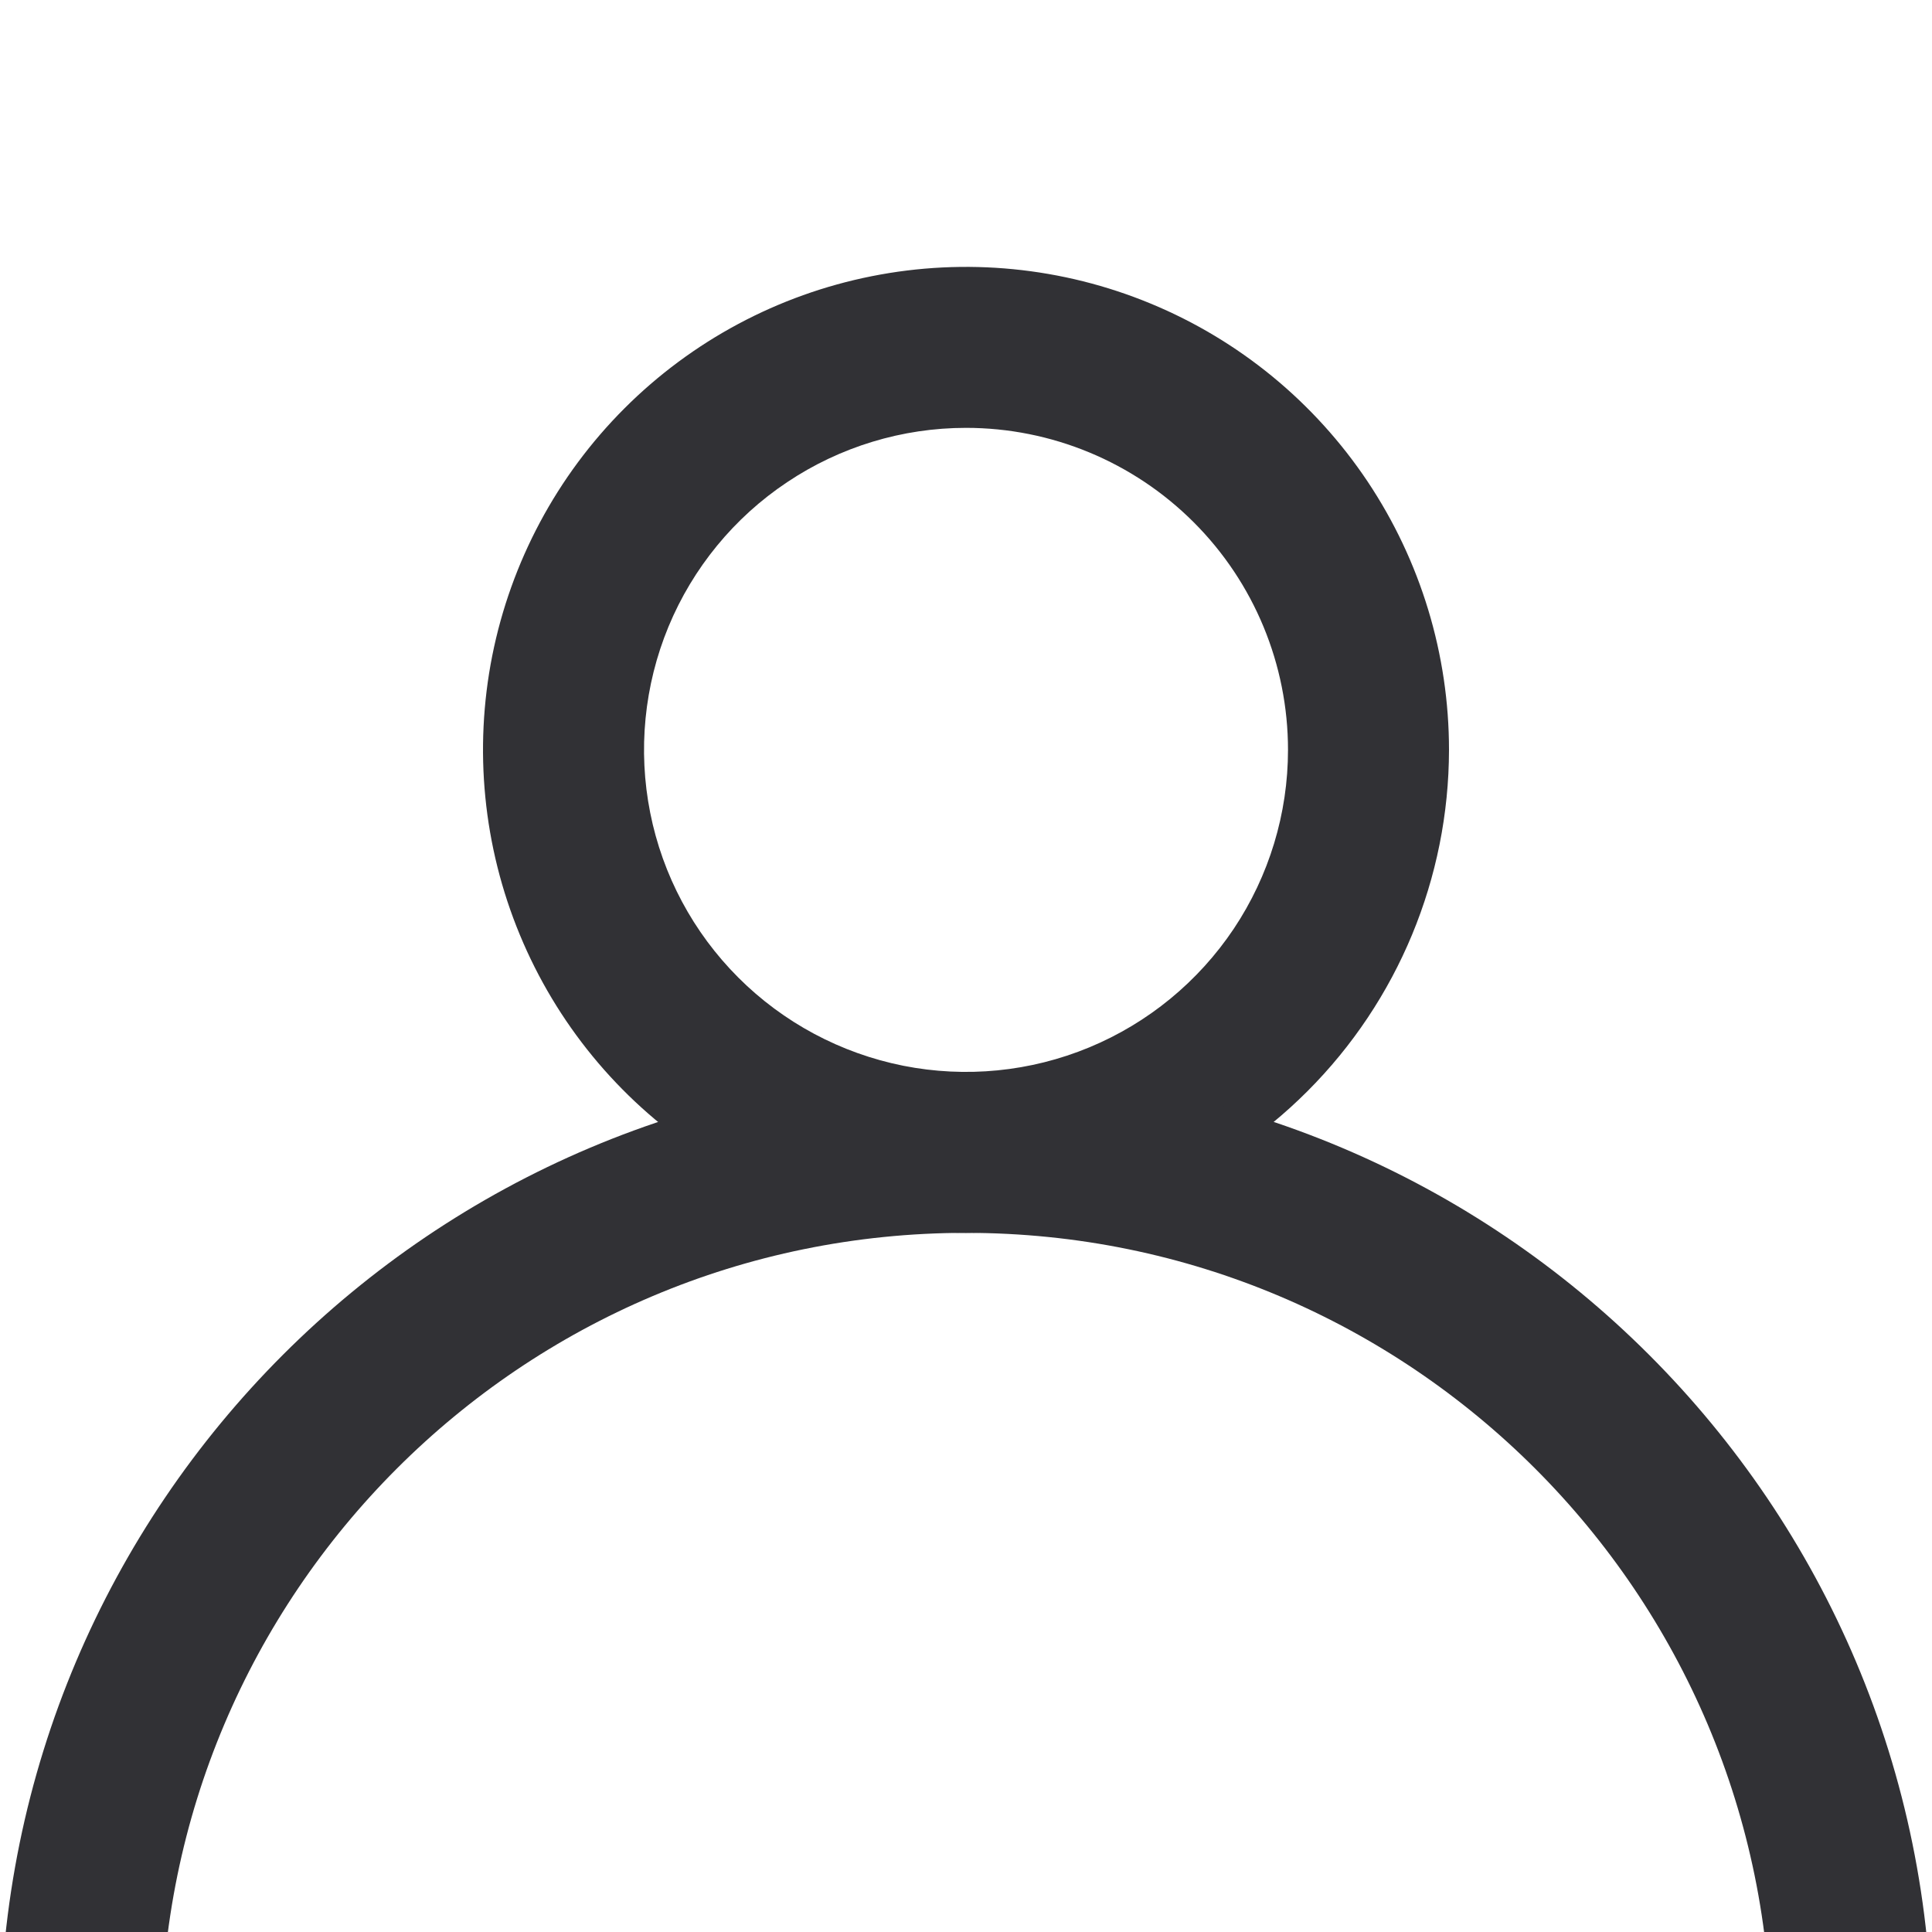
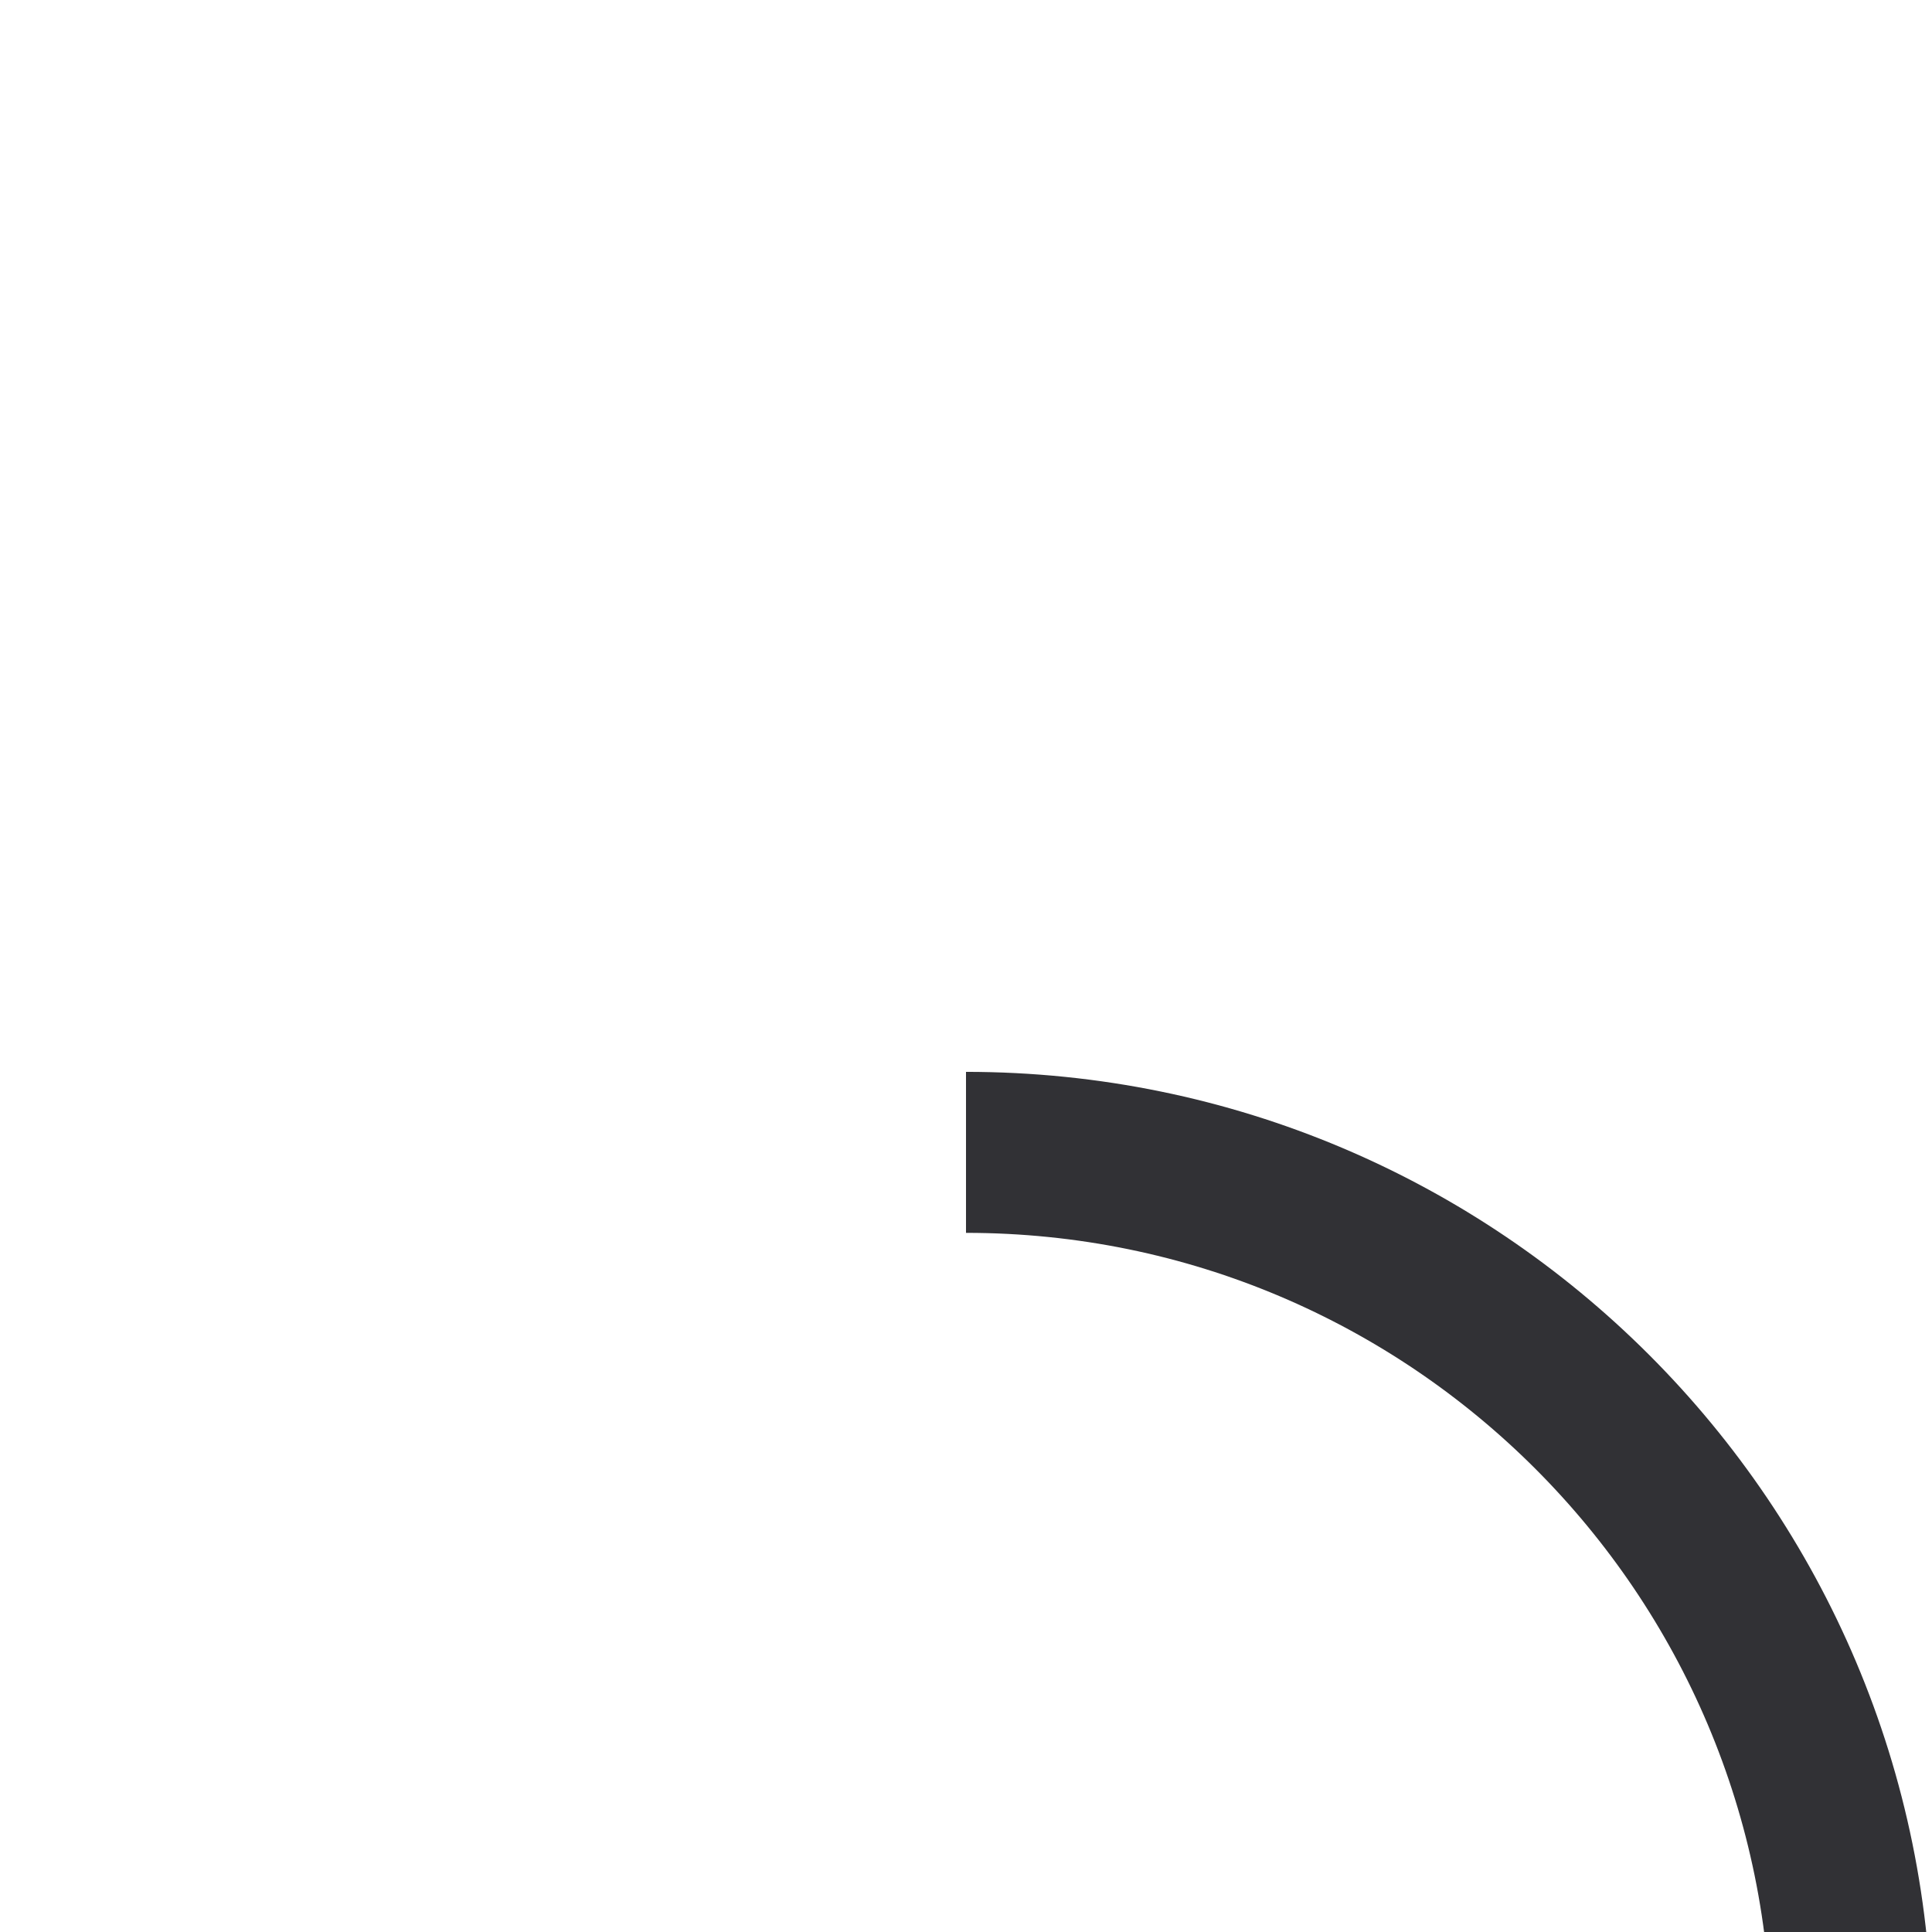
<svg xmlns="http://www.w3.org/2000/svg" width="24" height="24" viewBox="0 0 24 24" fill="none">
  <g clip-path="url(#clip0_349_508)">
-     <path d="M12 15.315C10.813 15.315 9.653 14.963 8.667 14.304C7.68 13.645 6.911 12.708 6.457 11.611C6.003 10.515 5.884 9.309 6.115 8.145C6.347 6.981 6.918 5.912 7.757 5.073C8.596 4.234 9.666 3.662 10.829 3.431C11.993 3.199 13.2 3.318 14.296 3.772C15.393 4.226 16.329 4.995 16.989 5.982C17.648 6.969 18 8.129 18 9.315C17.998 10.906 17.366 12.431 16.241 13.556C15.116 14.681 13.591 15.314 12 15.315ZM12 5.315C11.209 5.315 10.435 5.55 9.778 5.99C9.12 6.429 8.607 7.054 8.304 7.785C8.002 8.516 7.923 9.32 8.077 10.096C8.231 10.872 8.612 11.584 9.172 12.144C9.731 12.703 10.444 13.084 11.22 13.239C11.996 13.393 12.8 13.314 13.531 13.011C14.262 12.708 14.886 12.195 15.326 11.538C15.765 10.88 16 10.107 16 9.315C16 8.255 15.579 7.237 14.828 6.487C14.078 5.737 13.061 5.315 12 5.315Z" fill="#313135" />
-     <path d="M23 25.315C23 19.24 18.075 14.315 12 14.315C5.925 14.315 1 19.24 1 25.315" stroke="#313135" stroke-width="2" />
+     <path d="M23 25.315C23 19.24 18.075 14.315 12 14.315" stroke="#313135" stroke-width="2" />
  </g>
  <defs>
    <clipPath id="clip0_349_508">
      <rect width="24" height="24" fill="white" />
    </clipPath>
  </defs>
</svg>